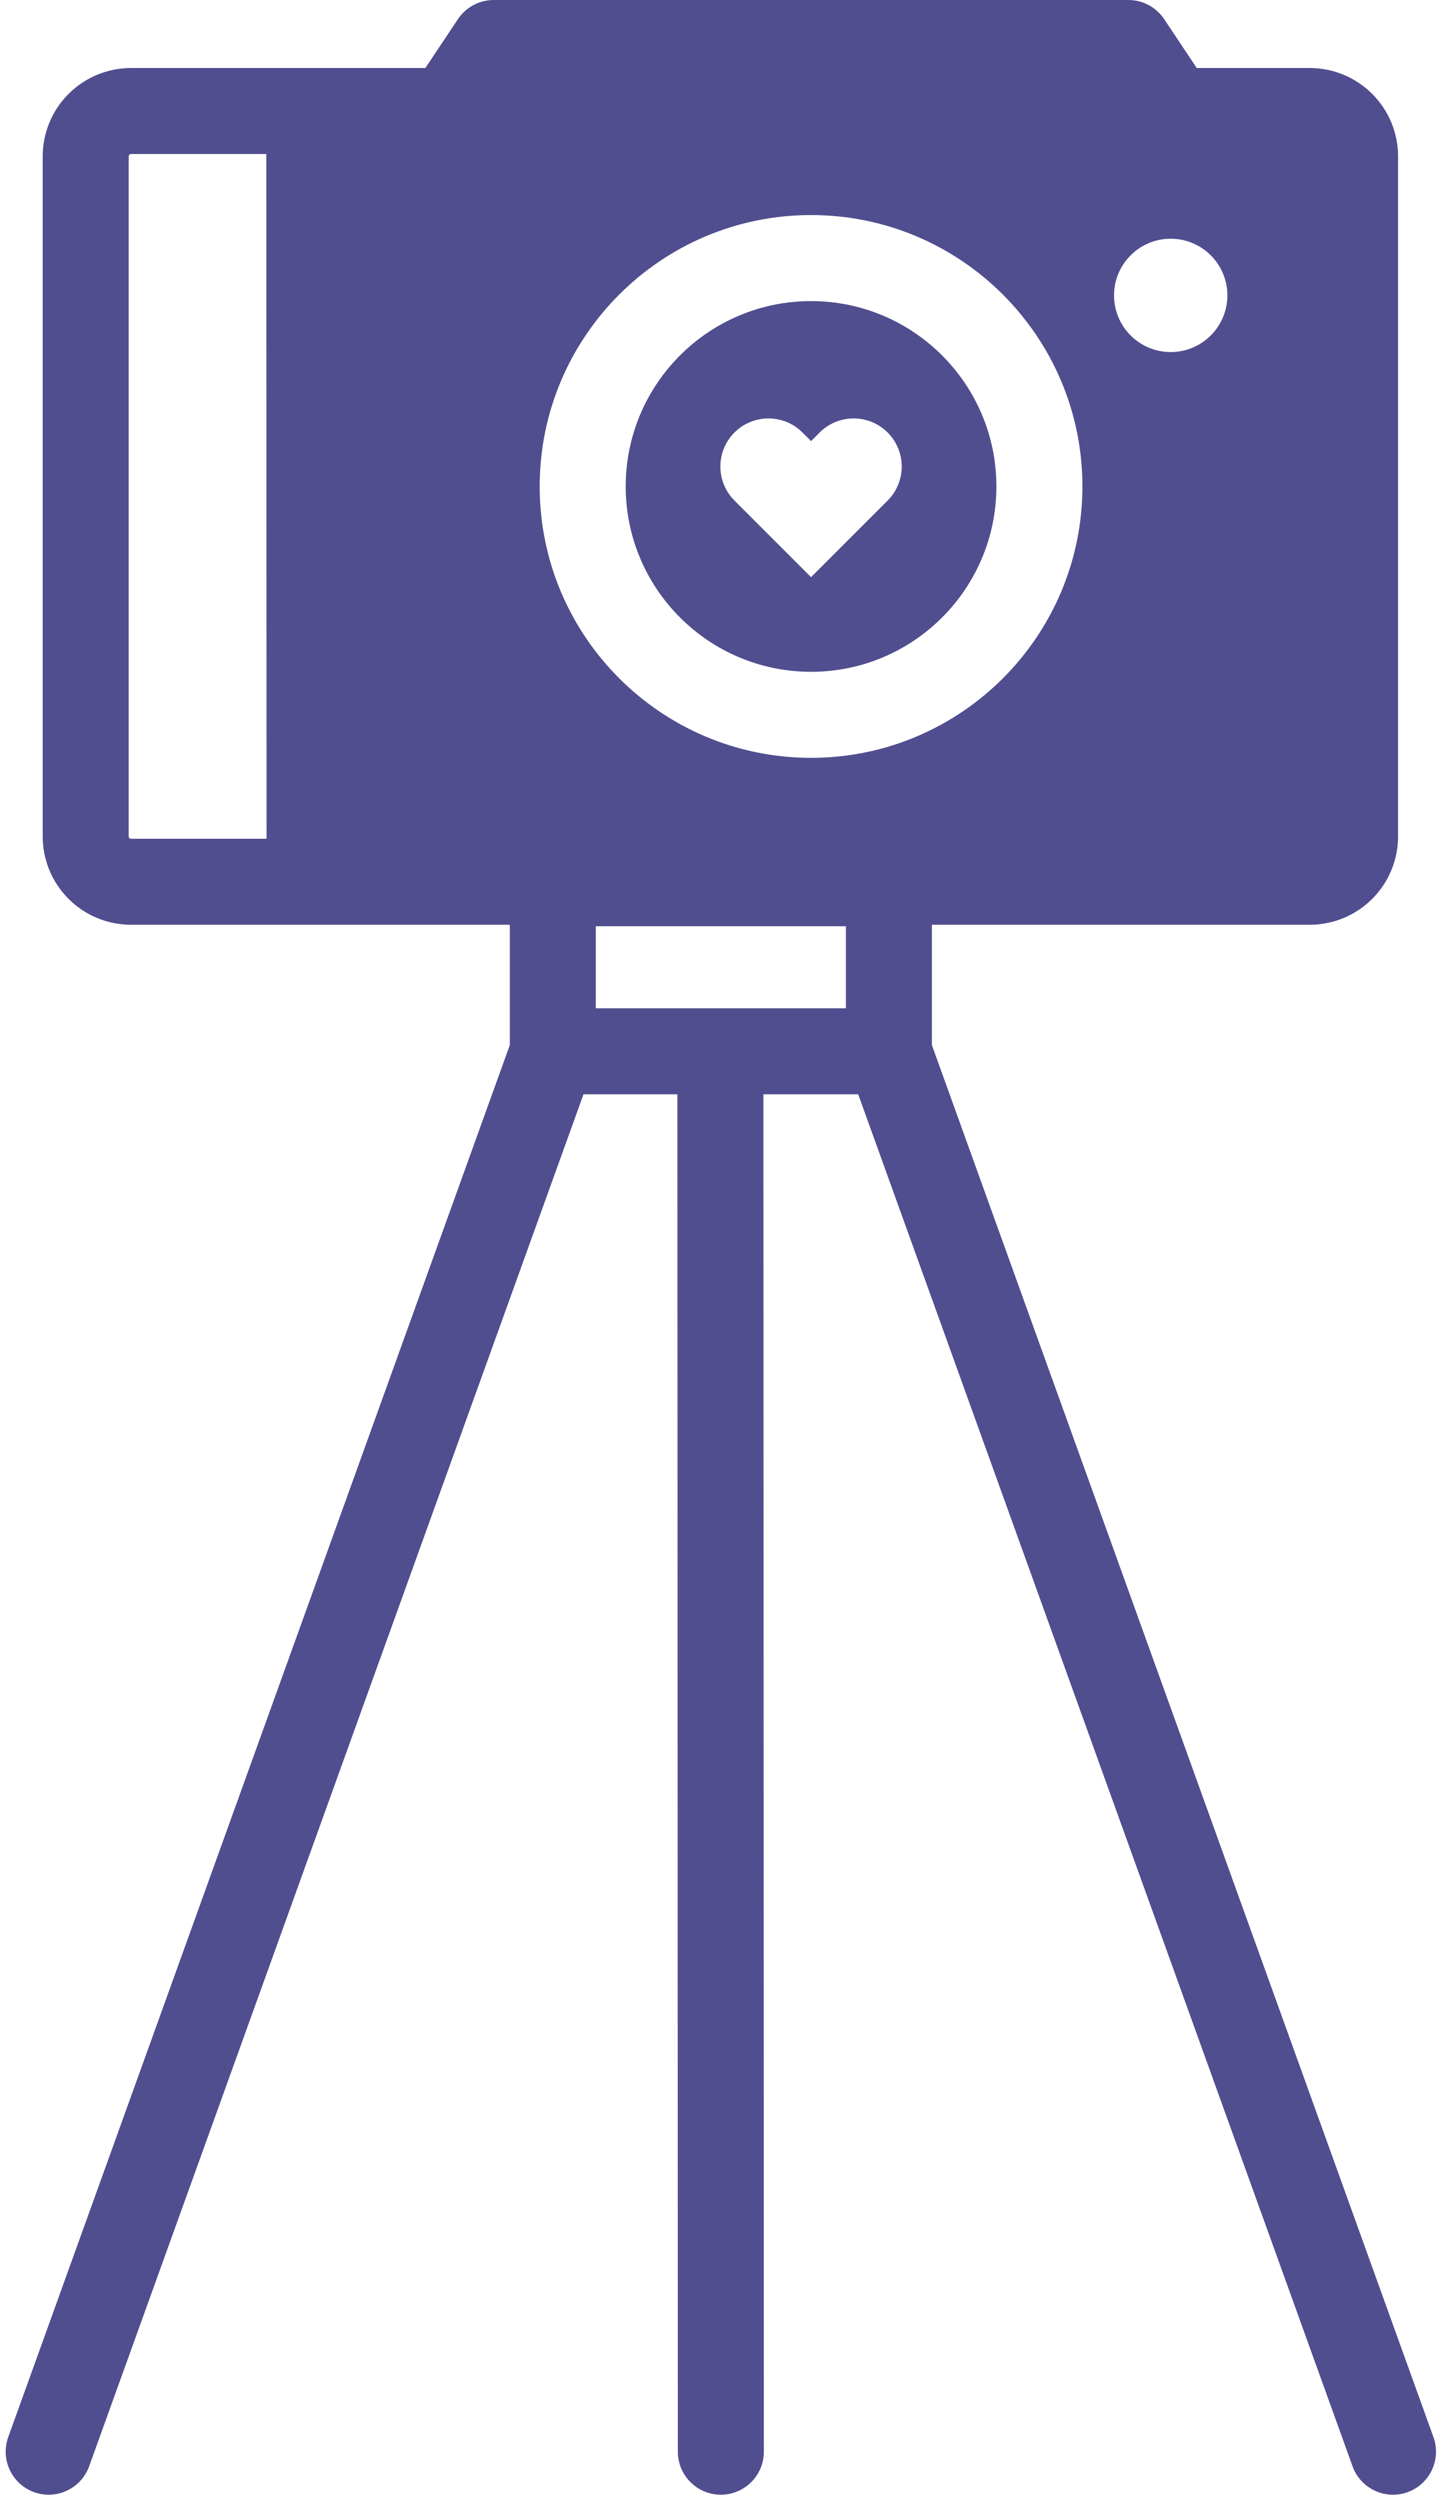
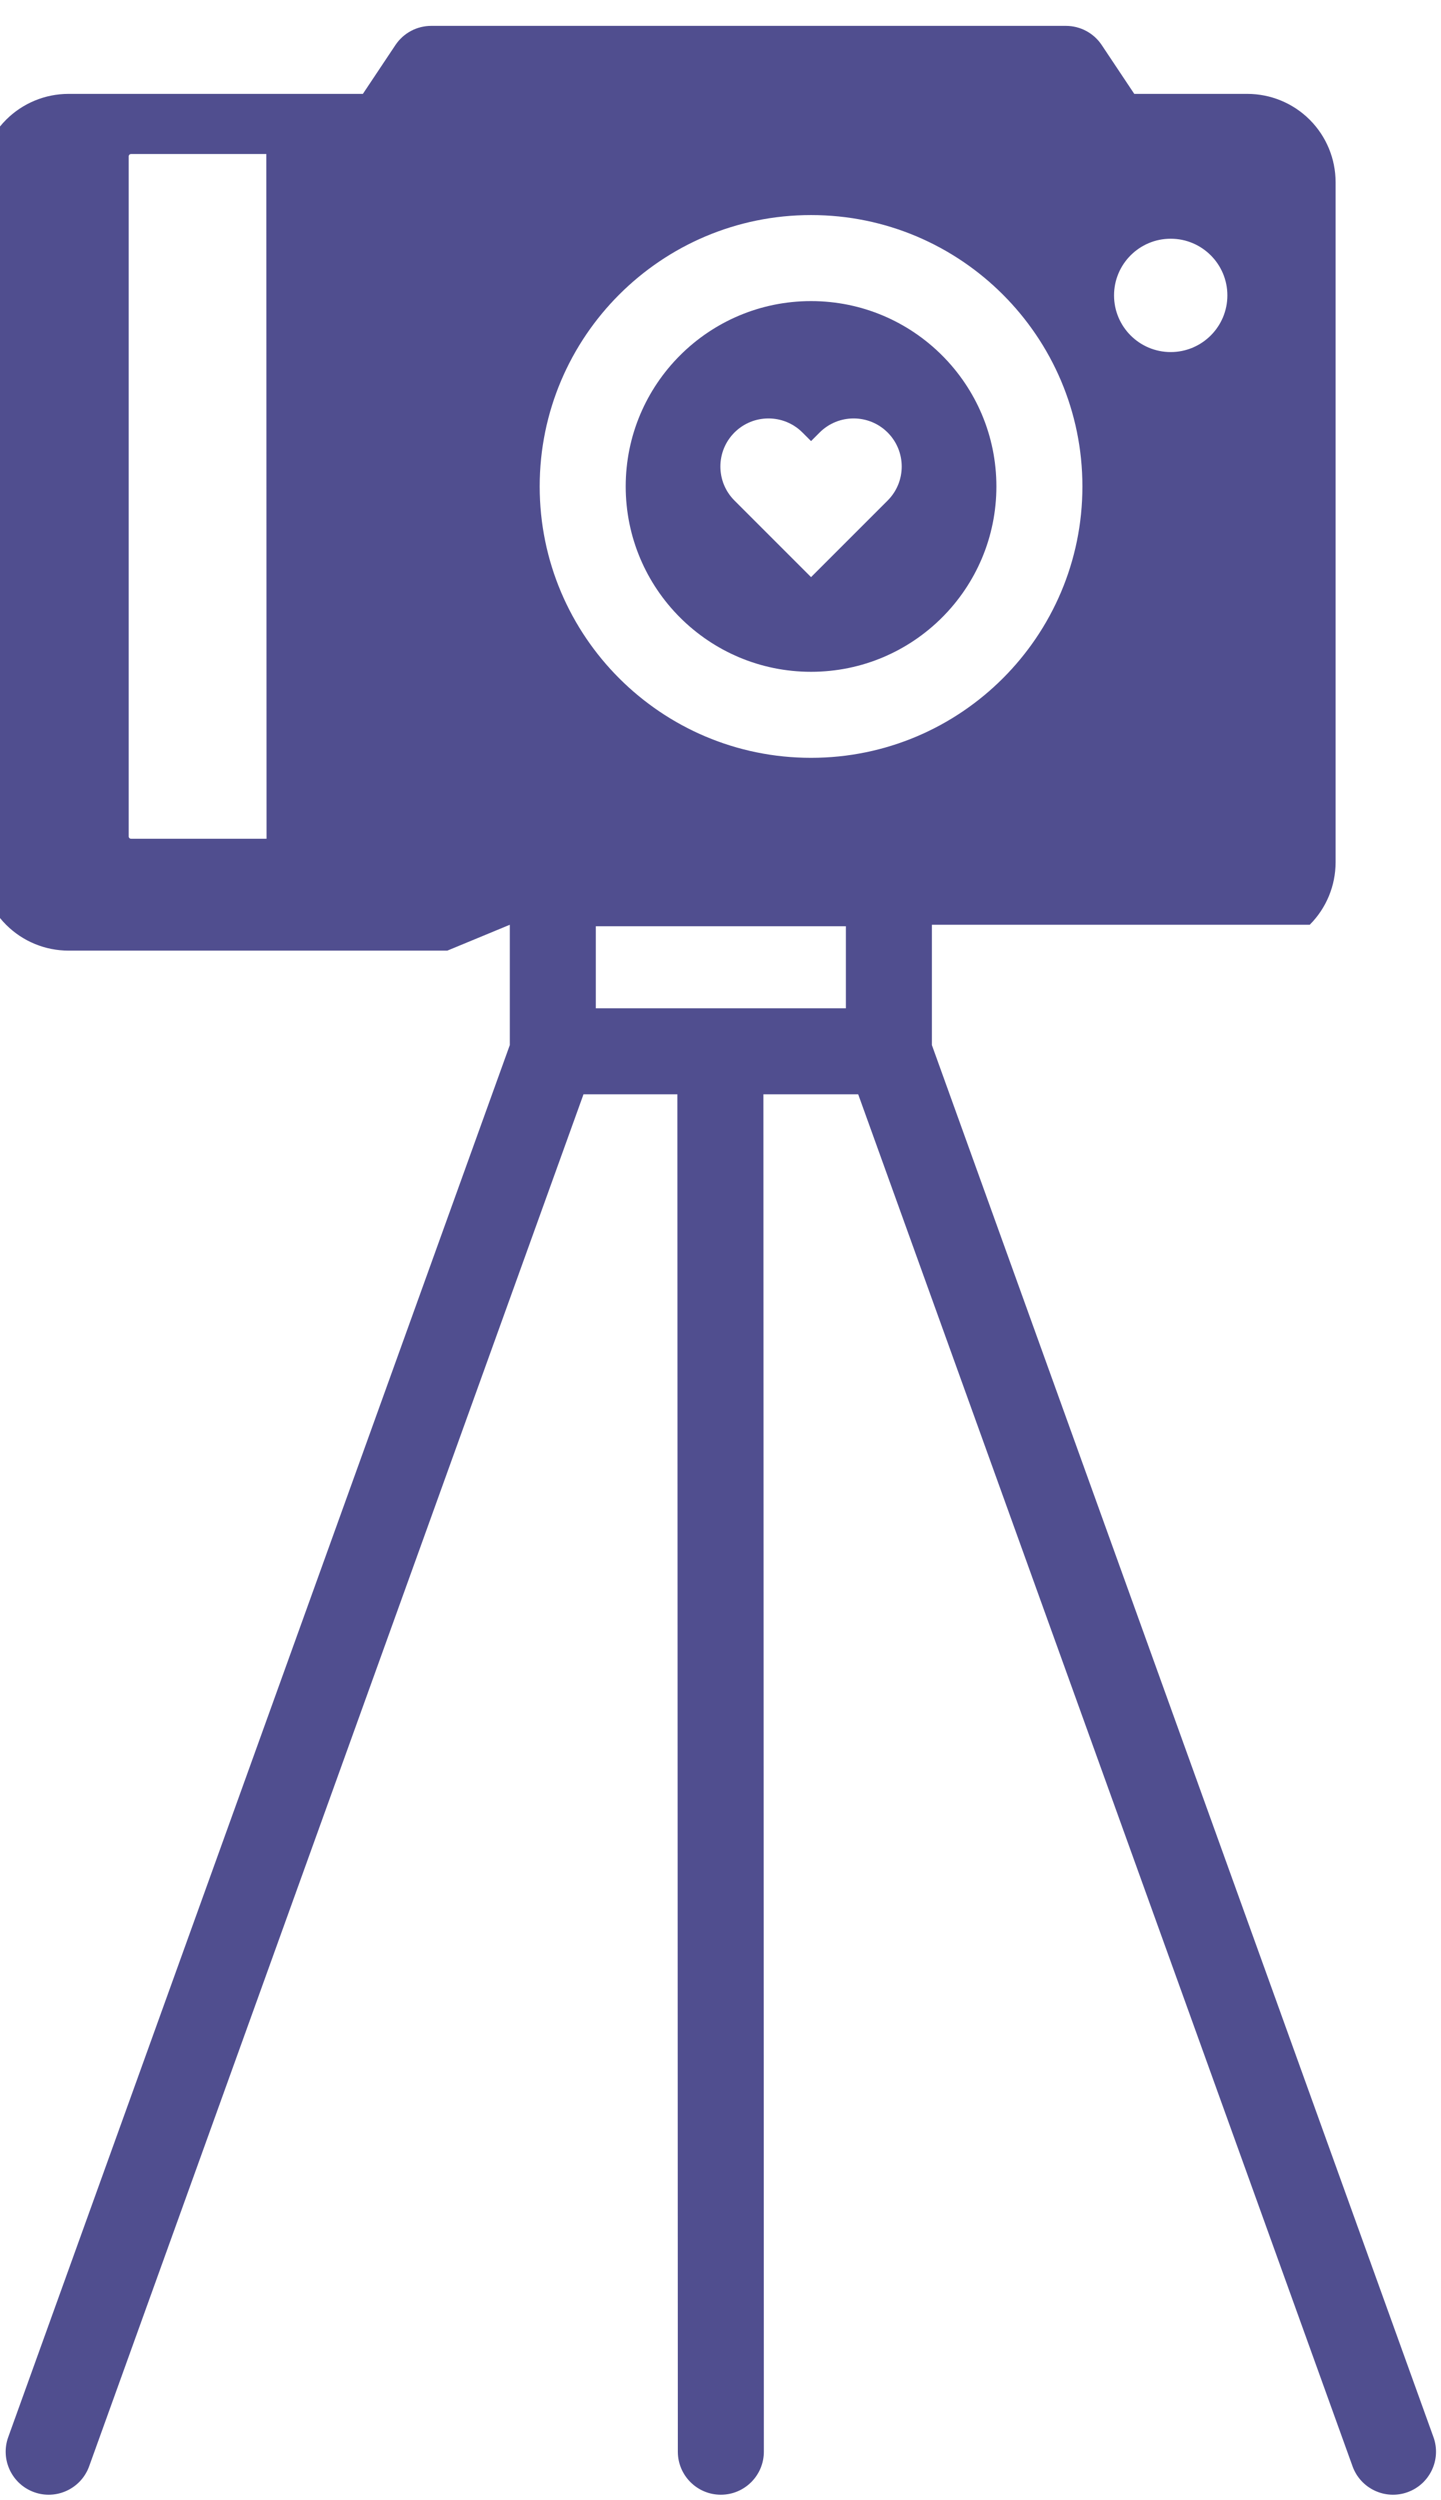
<svg xmlns="http://www.w3.org/2000/svg" clip-rule="evenodd" fill="#504e8f" fill-rule="evenodd" height="242.2" preserveAspectRatio="xMidYMid meet" stroke-linejoin="round" stroke-miterlimit="2" version="1" viewBox="63.5 12.5 139.6 242.2" width="139.6" zoomAndPan="magnify">
  <g id="change1_1">
-     <path d="M112.888,102.083l-0,11.655l-48.591,134.85c-0.779,2.163 0.344,4.552 2.508,5.332c2.163,0.78 4.552,-0.344 5.332,-2.508l47.89,-132.904l9.096,-0l0.044,131.493c0,2.3 1.868,4.166 4.168,4.166c2.299,-0.001 4.166,-1.869 4.165,-4.168l-0.044,-131.491l9.184,-0l47.89,132.904c0.779,2.164 3.169,3.288 5.332,2.508c2.164,-0.78 3.287,-3.169 2.508,-5.332l-48.591,-134.85l0,-11.655l36.604,0c2.27,0 4.447,-0.901 6.052,-2.506c1.605,-1.605 2.506,-3.782 2.506,-6.052l0,-65.879c0,-2.269 -0.901,-4.446 -2.506,-6.051c-1.605,-1.605 -3.782,-2.507 -6.052,-2.507l-10.946,-0c0,-0 -3.155,-4.733 -3.155,-4.733c-0.773,-1.159 -2.074,-1.855 -3.467,-1.855l-61.486,-0c-1.393,-0 -2.694,0.696 -3.467,1.855l-3.155,4.733c-0,-0 -28.513,-0 -28.513,-0c-2.27,-0 -4.447,0.902 -6.052,2.507c-1.605,1.605 -2.507,3.782 -2.507,6.051c0,13.237 0,52.643 0,65.879c0,2.27 0.902,4.447 2.507,6.052c1.605,1.605 3.782,2.506 6.052,2.506l36.694,0Zm32.558,8.091l-24.225,0c-0,0 -0,-7.945 -0,-7.945l24.225,-0l-0,7.945Zm-56.144,-82.753l0.021,66.329l-13.129,-0c-0.06,-0 -0.117,-0.024 -0.16,-0.066c-0.042,-0.042 -0.066,-0.099 -0.066,-0.159l0,-65.879c0,-0.059 0.024,-0.117 0.066,-0.159c0.043,-0.042 0.1,-0.066 0.159,-0.066l13.109,0Zm52.77,5.912c-14.509,0 -26.289,11.78 -26.289,26.29c-0,14.509 11.78,26.289 26.289,26.289c14.51,0 26.289,-11.78 26.289,-26.289c0,-14.51 -11.779,-26.29 -26.289,-26.29Zm0,8.334c9.91,-0 17.956,8.046 17.956,17.956c0,9.91 -8.046,17.956 -17.956,17.956c-9.91,-0 -17.956,-8.046 -17.956,-17.956c-0,-9.91 8.046,-17.956 17.956,-17.956Zm0.832,12.731l-0.832,0.832c0,0 -0.832,-0.832 -0.832,-0.832c-1.818,-1.818 -4.77,-1.818 -6.588,0c-1.818,1.819 -1.818,4.771 0,6.589l7.42,7.42l7.42,-7.42c1.818,-1.818 1.818,-4.77 -0,-6.589c-1.818,-1.818 -4.77,-1.818 -6.588,0Zm34.01,-18.773c3.03,0 5.49,2.46 5.49,5.49c0,3.03 -2.46,5.49 -5.49,5.49c-3.03,-0 -5.489,-2.46 -5.489,-5.49c-0,-3.03 2.459,-5.49 5.489,-5.49Z" />
+     <path d="M112.888,102.083l-0,11.655l-48.591,134.85c-0.779,2.163 0.344,4.552 2.508,5.332c2.163,0.78 4.552,-0.344 5.332,-2.508l47.89,-132.904l9.096,-0l0.044,131.493c0,2.3 1.868,4.166 4.168,4.166c2.299,-0.001 4.166,-1.869 4.165,-4.168l-0.044,-131.491l9.184,-0l47.89,132.904c0.779,2.164 3.169,3.288 5.332,2.508c2.164,-0.78 3.287,-3.169 2.508,-5.332l-48.591,-134.85l0,-11.655l36.604,0c1.605,-1.605 2.506,-3.782 2.506,-6.052l0,-65.879c0,-2.269 -0.901,-4.446 -2.506,-6.051c-1.605,-1.605 -3.782,-2.507 -6.052,-2.507l-10.946,-0c0,-0 -3.155,-4.733 -3.155,-4.733c-0.773,-1.159 -2.074,-1.855 -3.467,-1.855l-61.486,-0c-1.393,-0 -2.694,0.696 -3.467,1.855l-3.155,4.733c-0,-0 -28.513,-0 -28.513,-0c-2.27,-0 -4.447,0.902 -6.052,2.507c-1.605,1.605 -2.507,3.782 -2.507,6.051c0,13.237 0,52.643 0,65.879c0,2.27 0.902,4.447 2.507,6.052c1.605,1.605 3.782,2.506 6.052,2.506l36.694,0Zm32.558,8.091l-24.225,0c-0,0 -0,-7.945 -0,-7.945l24.225,-0l-0,7.945Zm-56.144,-82.753l0.021,66.329l-13.129,-0c-0.06,-0 -0.117,-0.024 -0.16,-0.066c-0.042,-0.042 -0.066,-0.099 -0.066,-0.159l0,-65.879c0,-0.059 0.024,-0.117 0.066,-0.159c0.043,-0.042 0.1,-0.066 0.159,-0.066l13.109,0Zm52.77,5.912c-14.509,0 -26.289,11.78 -26.289,26.29c-0,14.509 11.78,26.289 26.289,26.289c14.51,0 26.289,-11.78 26.289,-26.289c0,-14.51 -11.779,-26.29 -26.289,-26.29Zm0,8.334c9.91,-0 17.956,8.046 17.956,17.956c0,9.91 -8.046,17.956 -17.956,17.956c-9.91,-0 -17.956,-8.046 -17.956,-17.956c-0,-9.91 8.046,-17.956 17.956,-17.956Zm0.832,12.731l-0.832,0.832c0,0 -0.832,-0.832 -0.832,-0.832c-1.818,-1.818 -4.77,-1.818 -6.588,0c-1.818,1.819 -1.818,4.771 0,6.589l7.42,7.42l7.42,-7.42c1.818,-1.818 1.818,-4.77 -0,-6.589c-1.818,-1.818 -4.77,-1.818 -6.588,0Zm34.01,-18.773c3.03,0 5.49,2.46 5.49,5.49c0,3.03 -2.46,5.49 -5.49,5.49c-3.03,-0 -5.489,-2.46 -5.489,-5.49c-0,-3.03 2.459,-5.49 5.489,-5.49Z" />
  </g>
</svg>